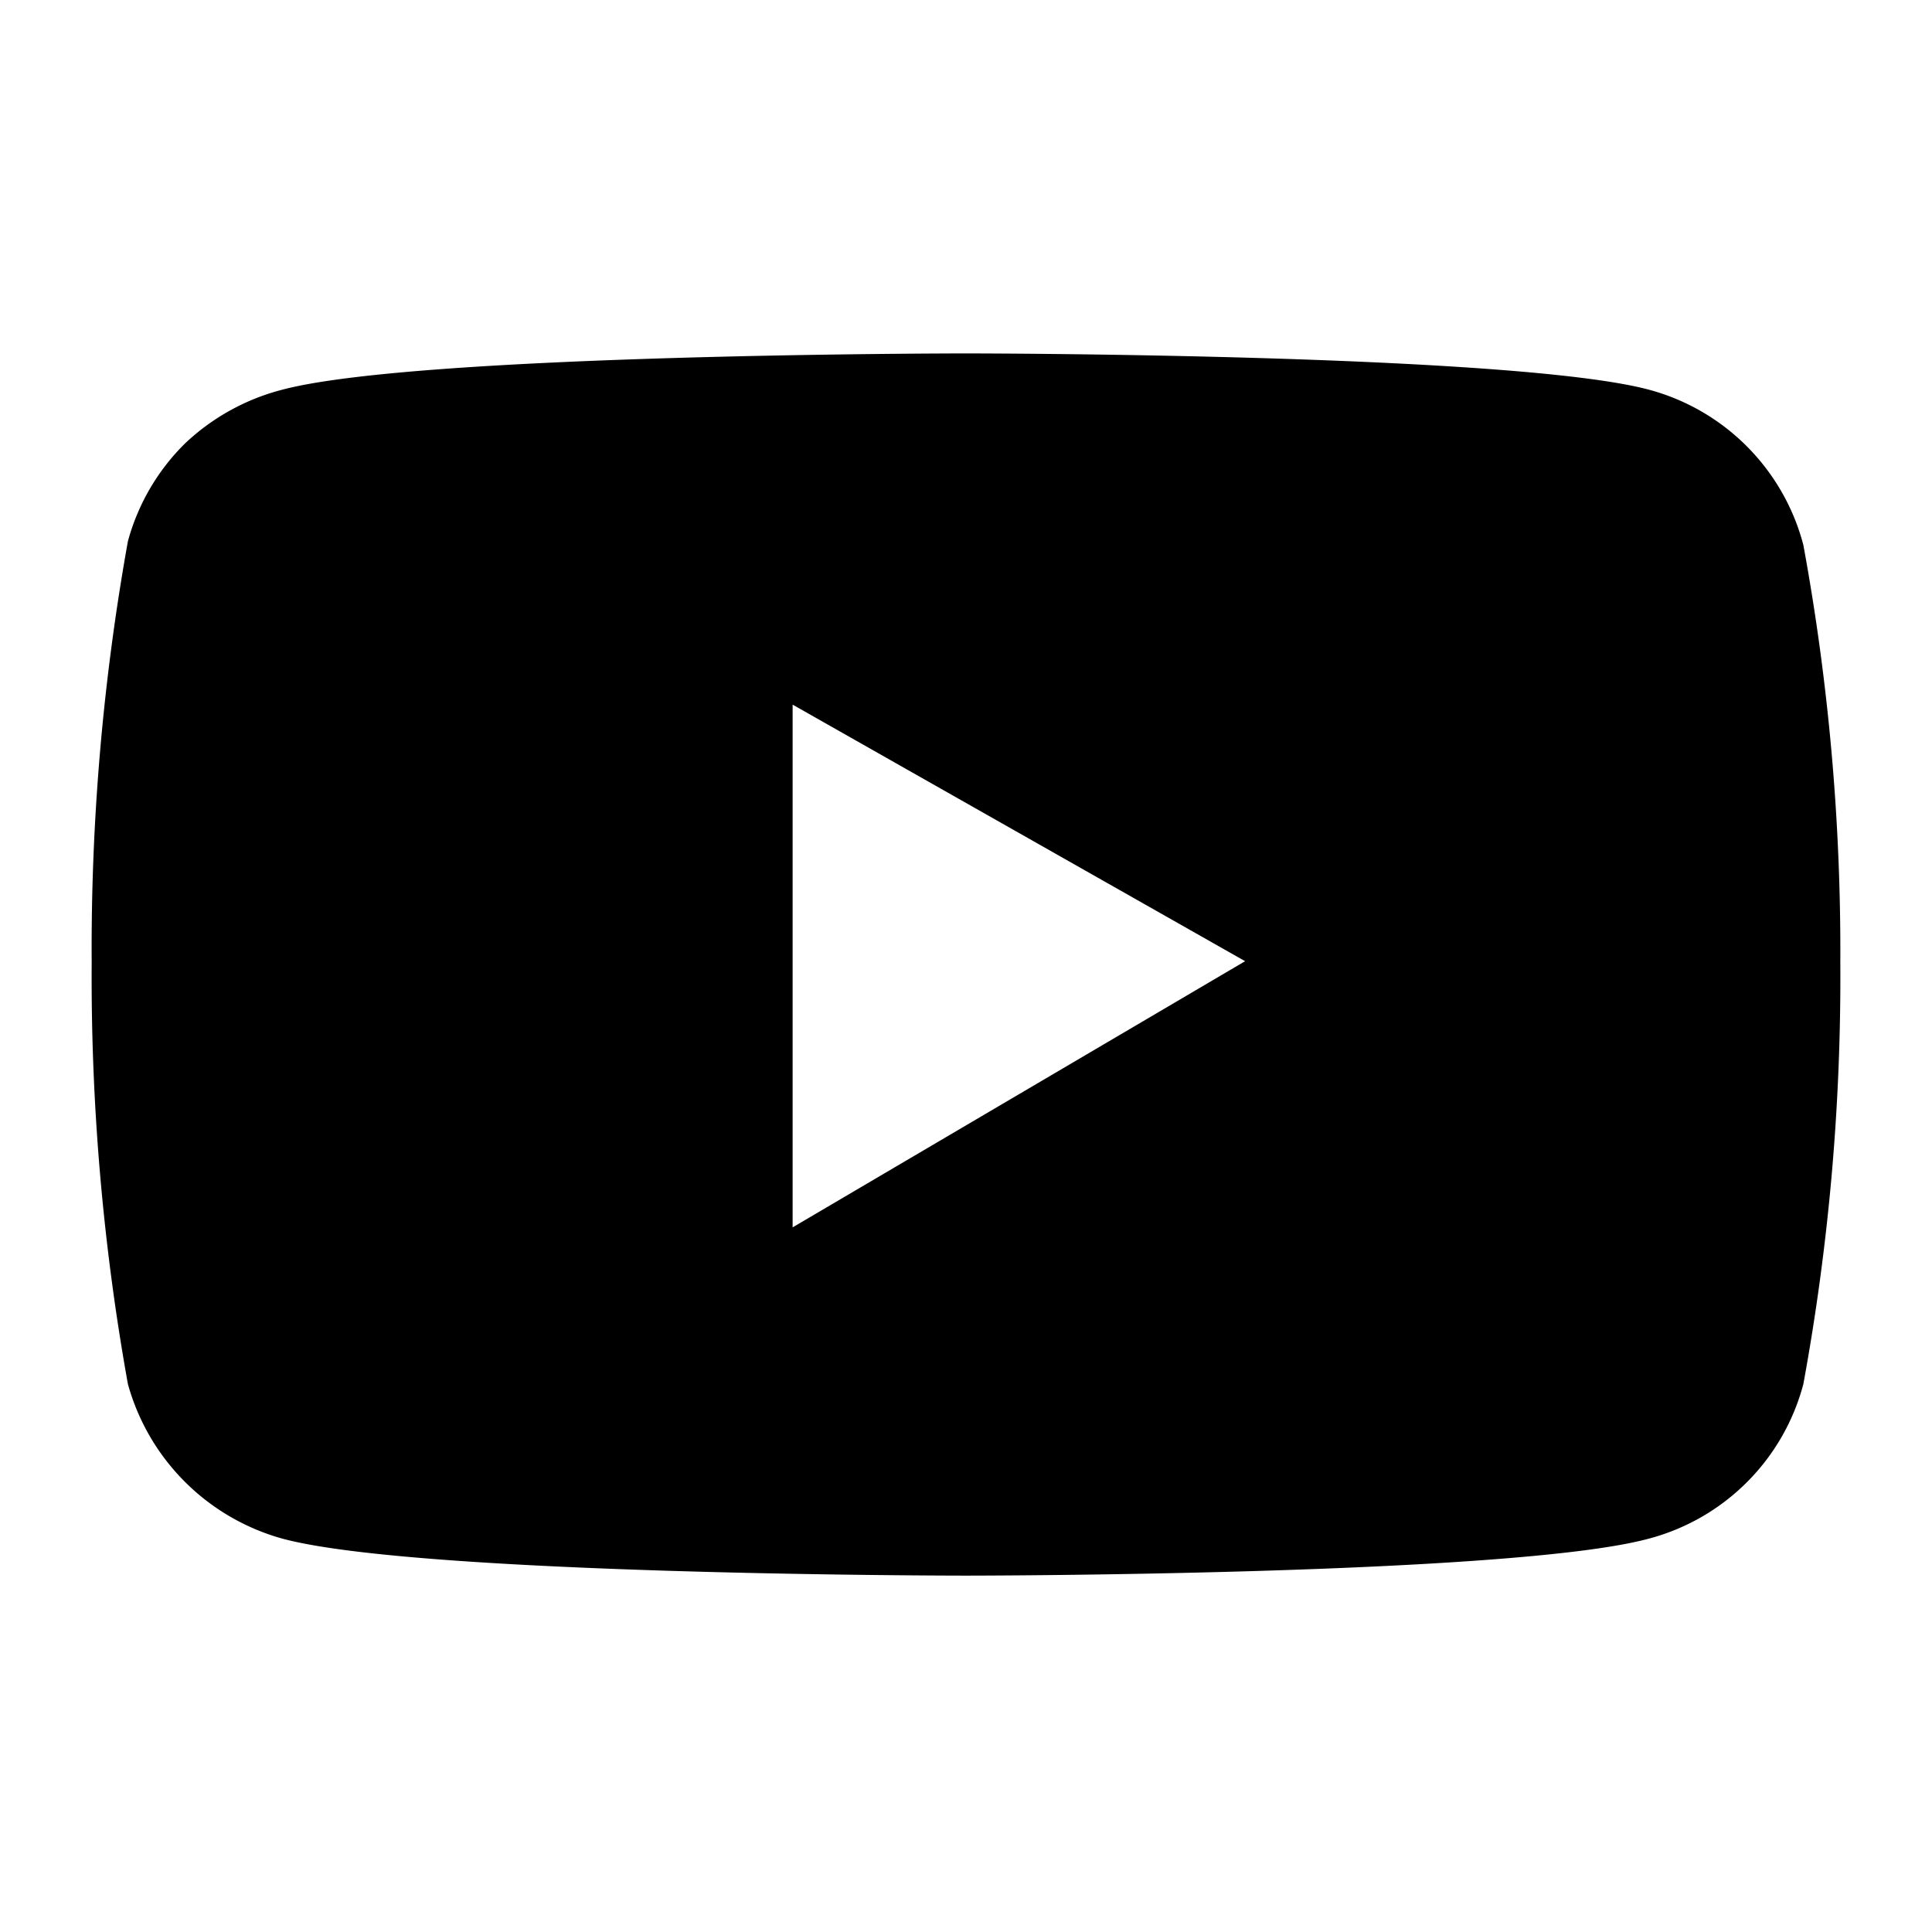
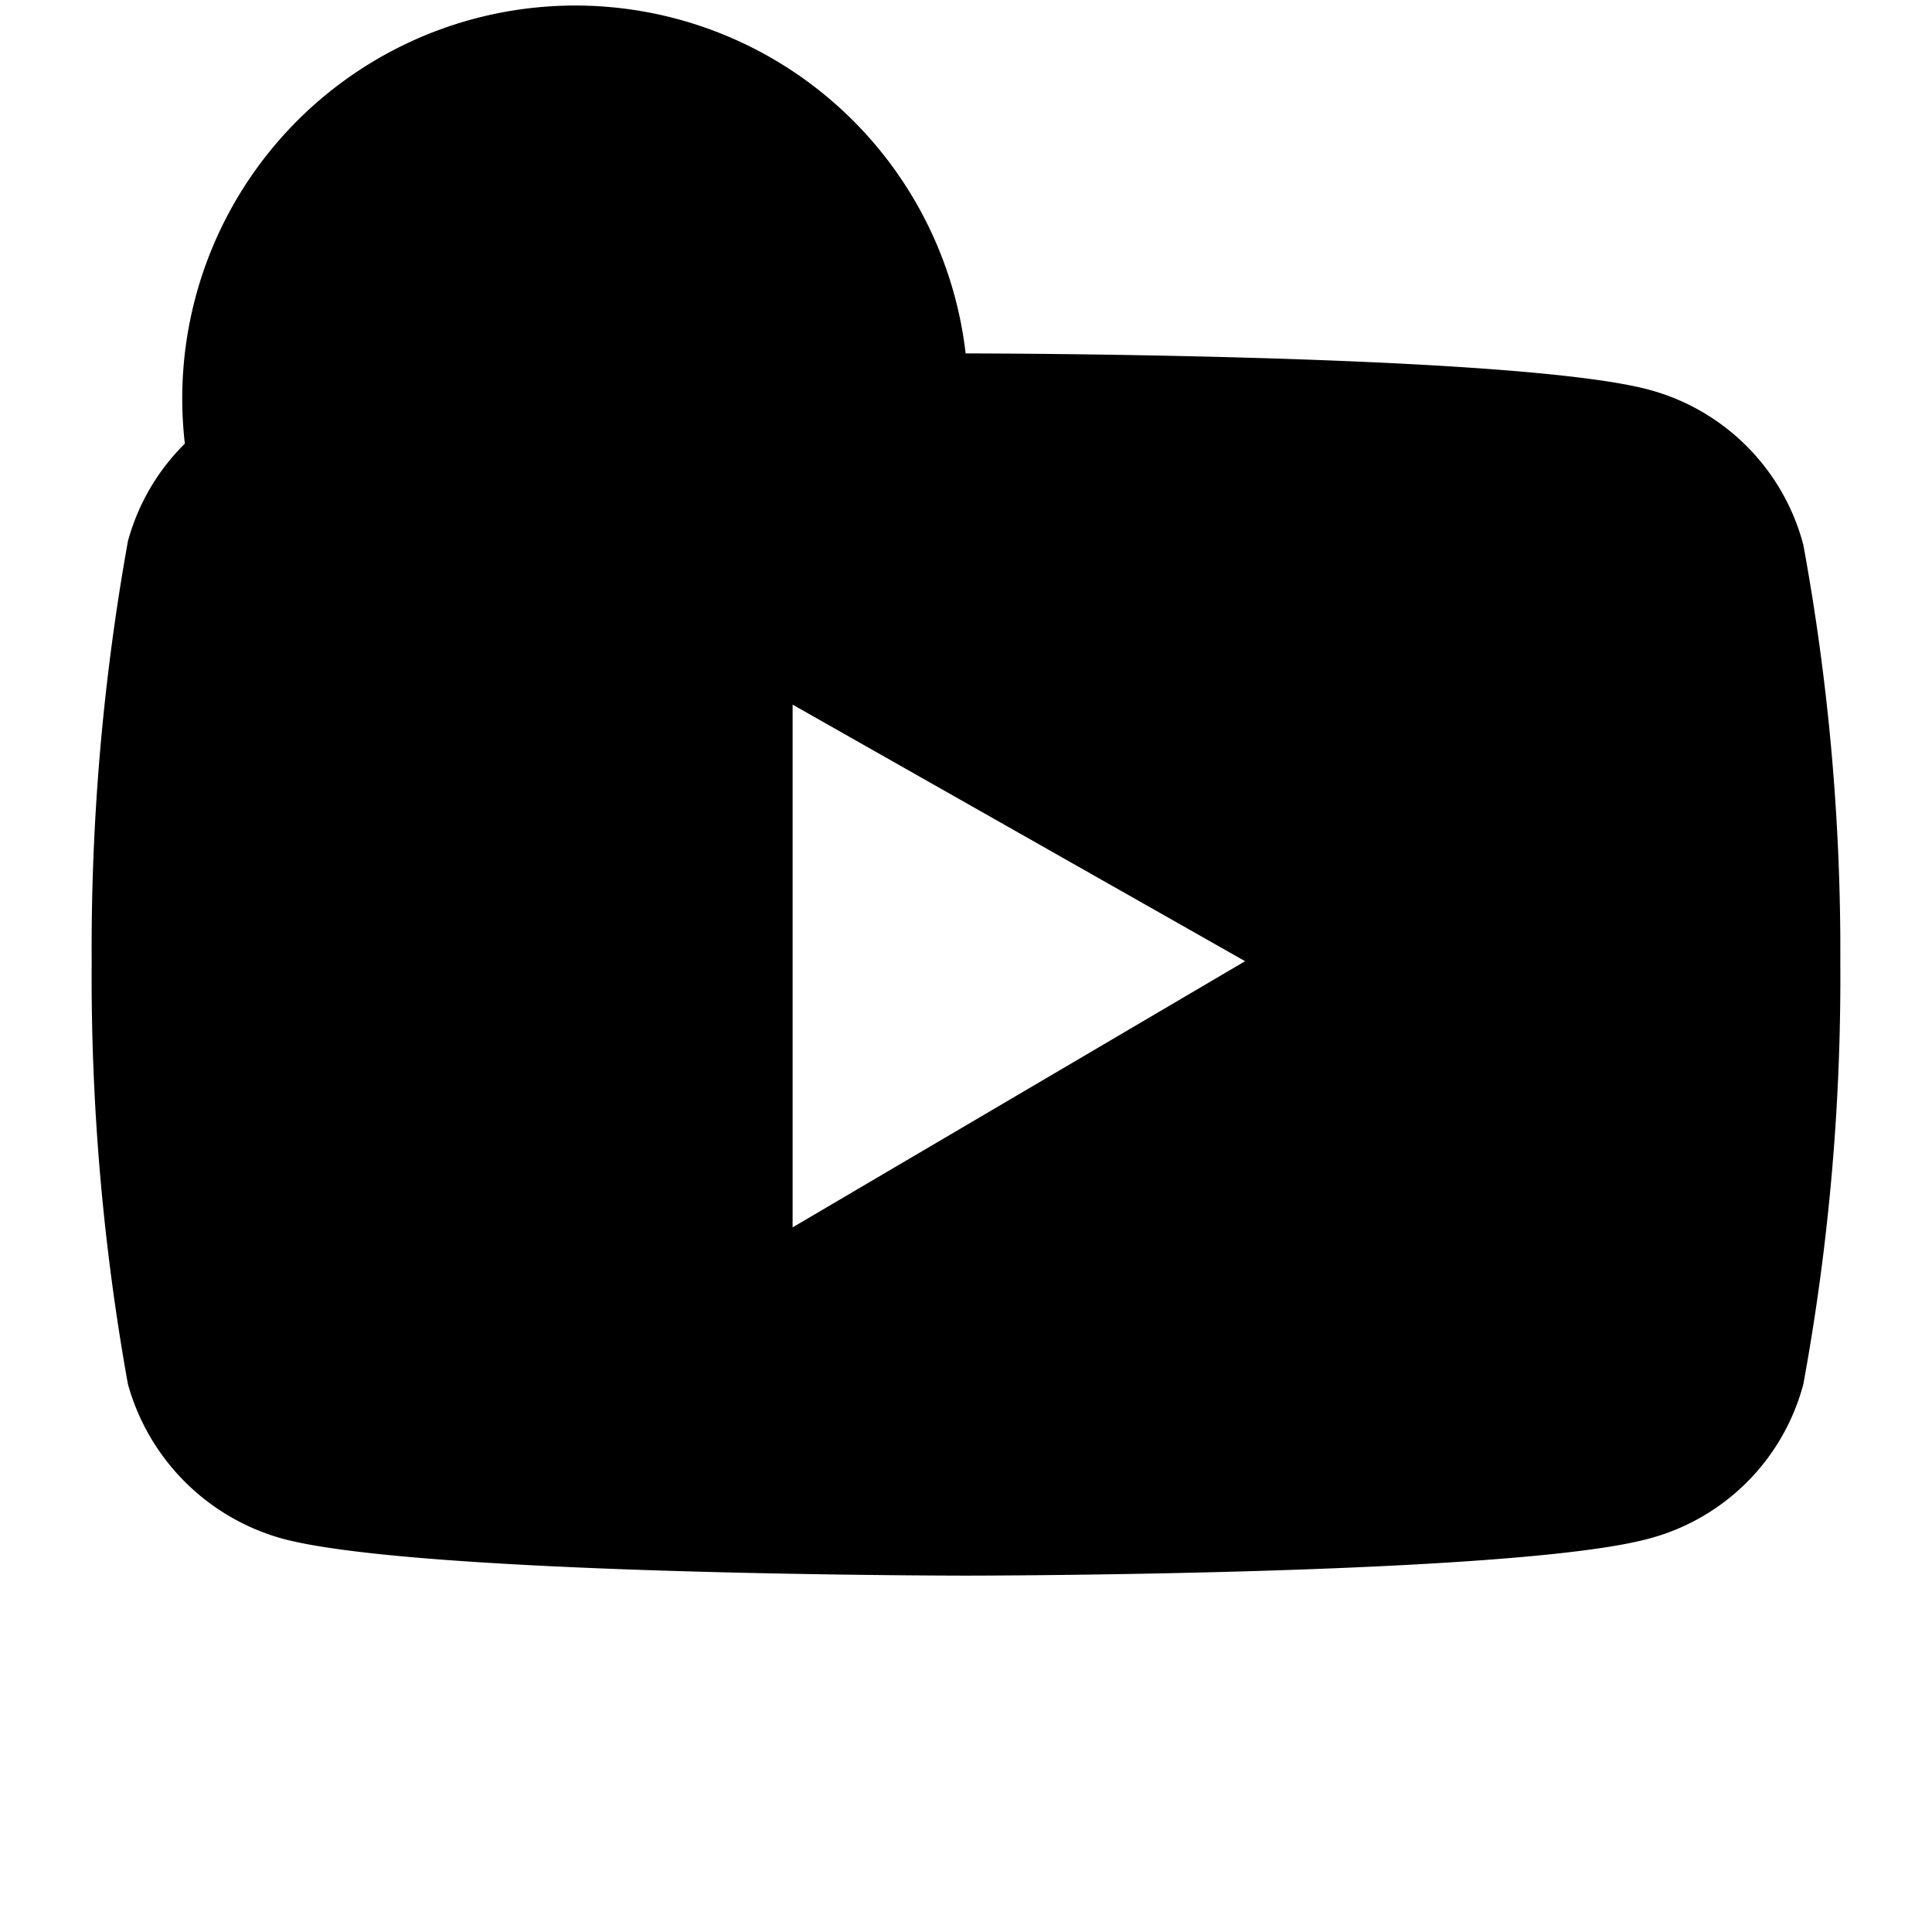
<svg xmlns="http://www.w3.org/2000/svg" id="レイヤー_1" data-name="レイヤー 1" viewBox="0 0 26.13 26.13">
-   <path d="M24.39,7.37a2.95,2.95,0,0,0-2.09-2.1c-1.84-.49-9.24-.49-9.24-.49s-7.39,0-9.24.49A3,3,0,0,0,2.5,6a2.94,2.94,0,0,0-.77,1.32,31.13,31.13,0,0,0-.49,5.7,31.08,31.08,0,0,0,.49,5.7,3,3,0,0,0,2.09,2.09c1.85.5,9.24.5,9.24.5s7.4,0,9.24-.5a2.94,2.94,0,0,0,2.09-2.09,30.47,30.47,0,0,0,.5-5.7A30.38,30.38,0,0,0,24.39,7.37ZM10.72,16.6V9.53L16.84,13Z" />
+   <path d="M24.39,7.37a2.95,2.95,0,0,0-2.09-2.1c-1.84-.49-9.24-.49-9.24-.49A3,3,0,0,0,2.5,6a2.94,2.94,0,0,0-.77,1.32,31.13,31.13,0,0,0-.49,5.7,31.08,31.08,0,0,0,.49,5.7,3,3,0,0,0,2.09,2.09c1.85.5,9.24.5,9.24.5s7.4,0,9.24-.5a2.94,2.94,0,0,0,2.09-2.09,30.47,30.47,0,0,0,.5-5.7A30.38,30.38,0,0,0,24.39,7.37ZM10.72,16.6V9.53L16.84,13Z" />
</svg>